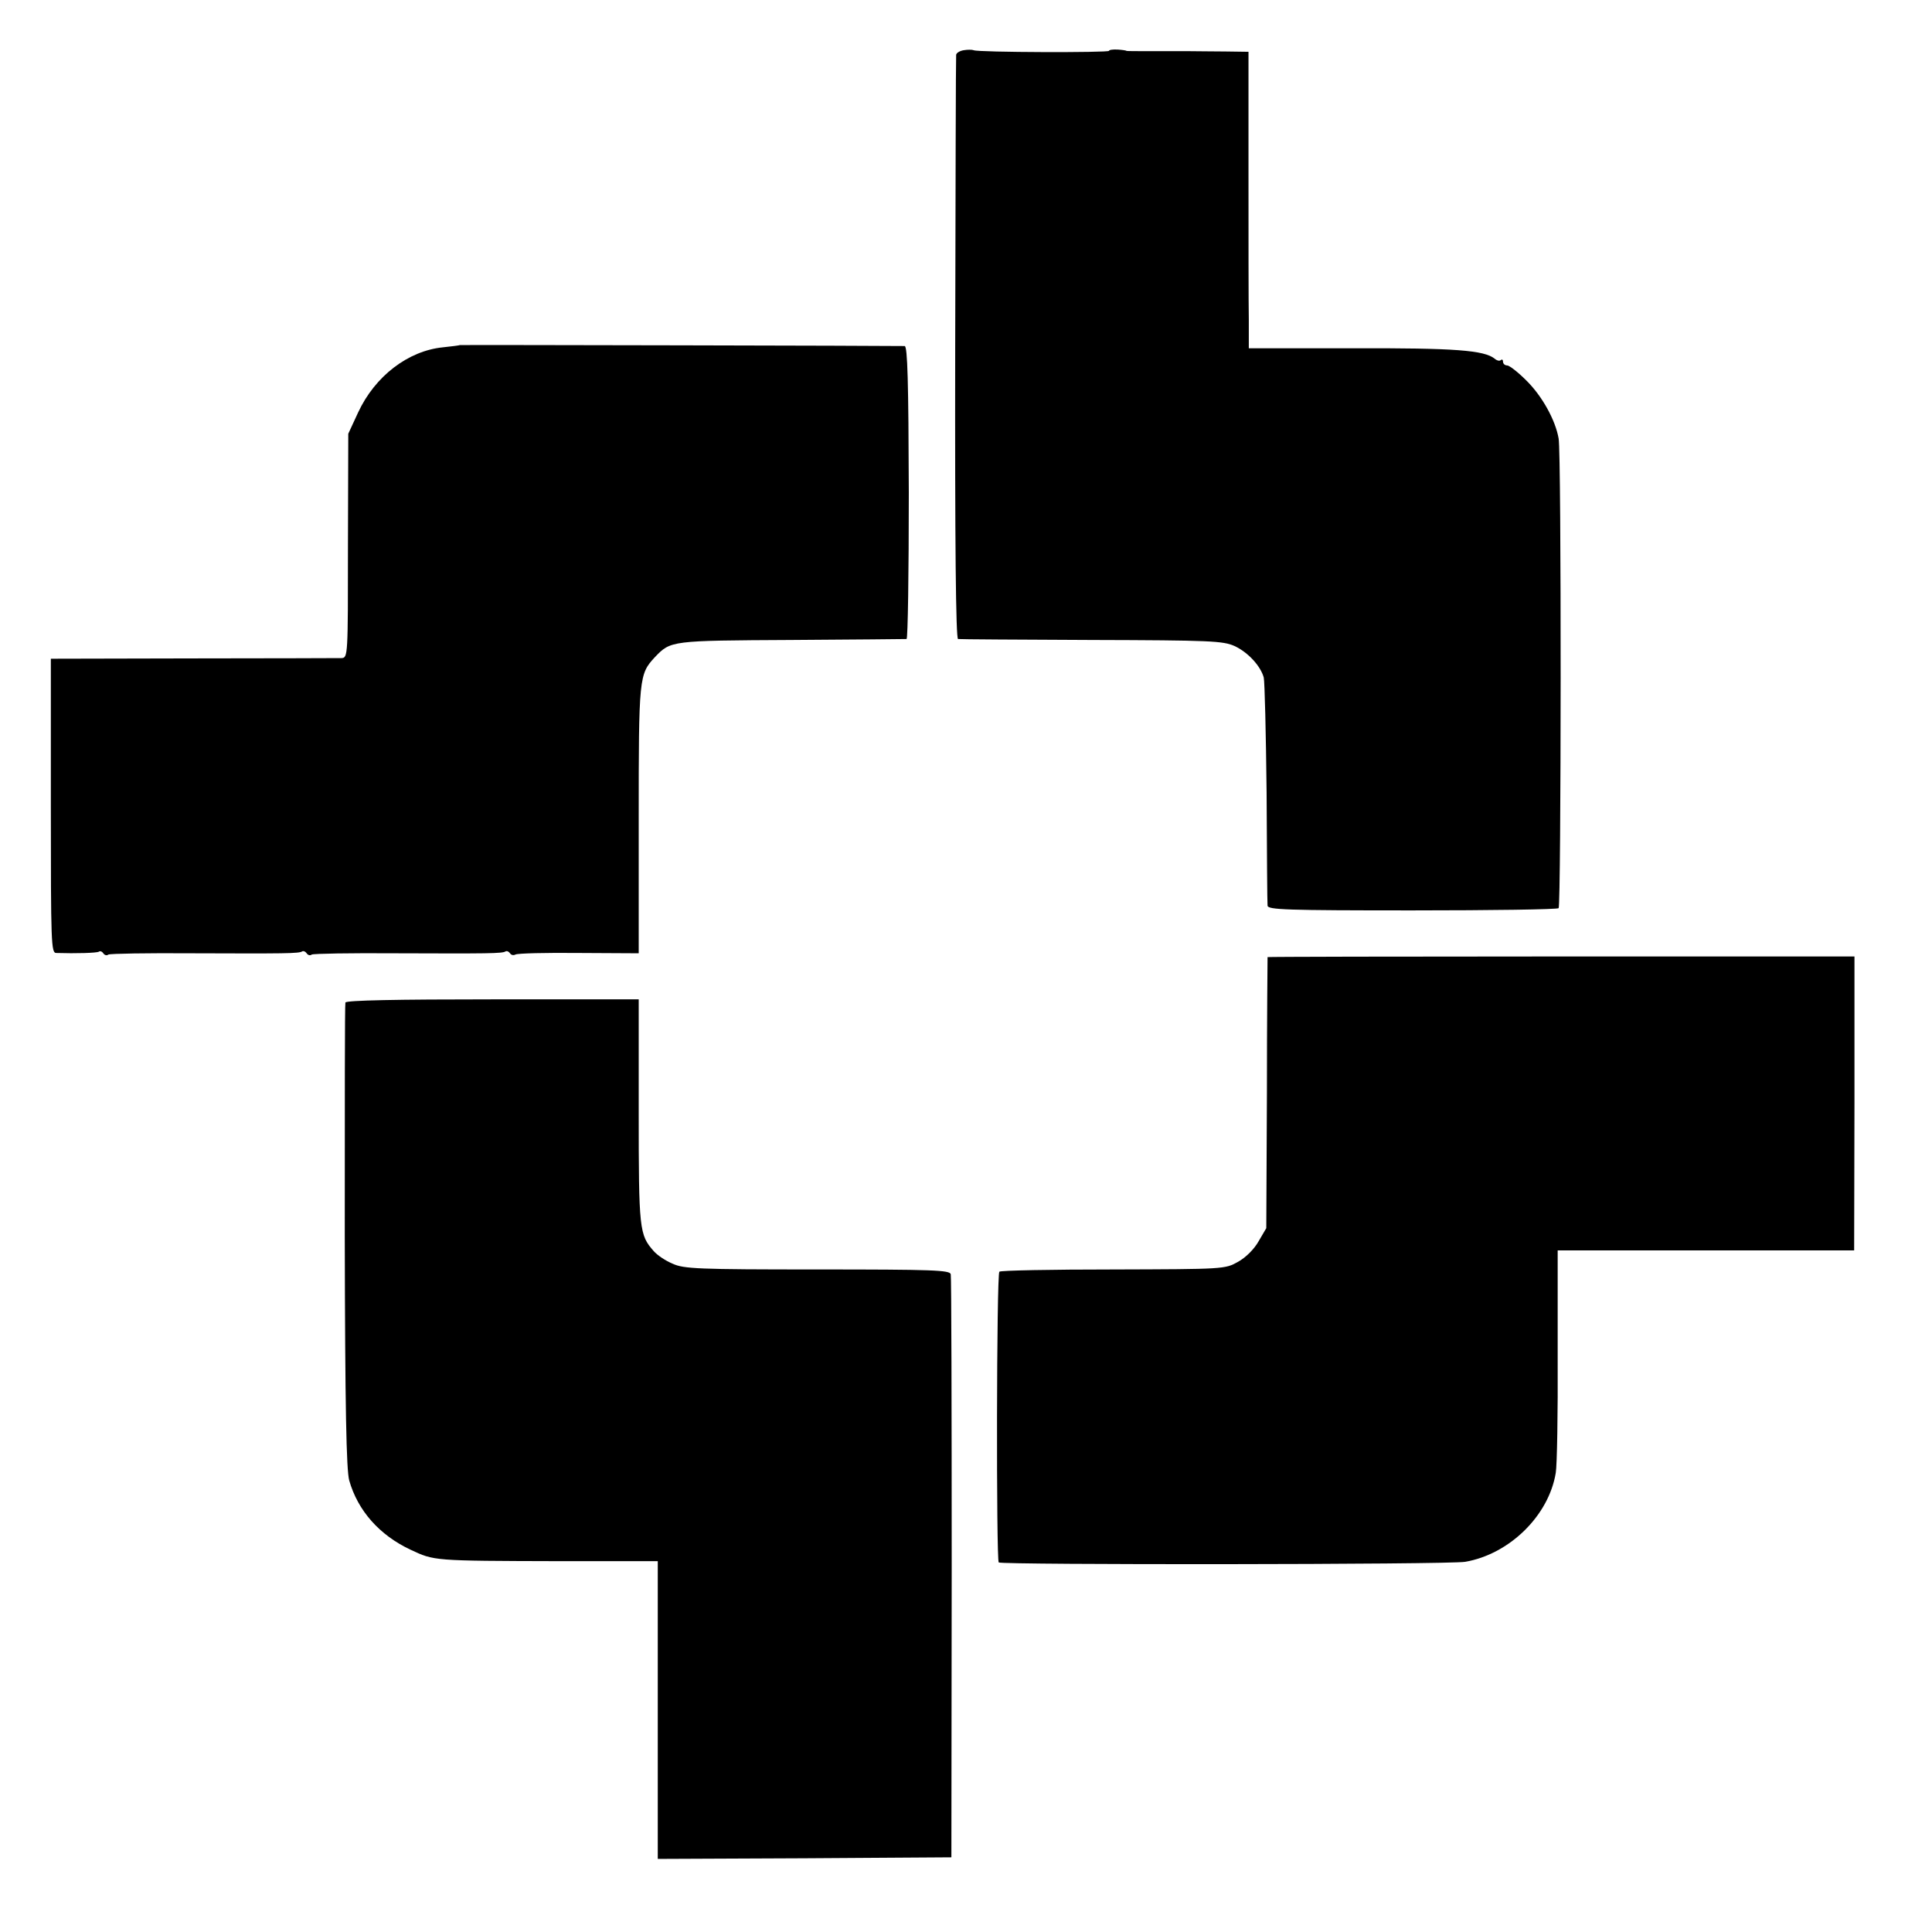
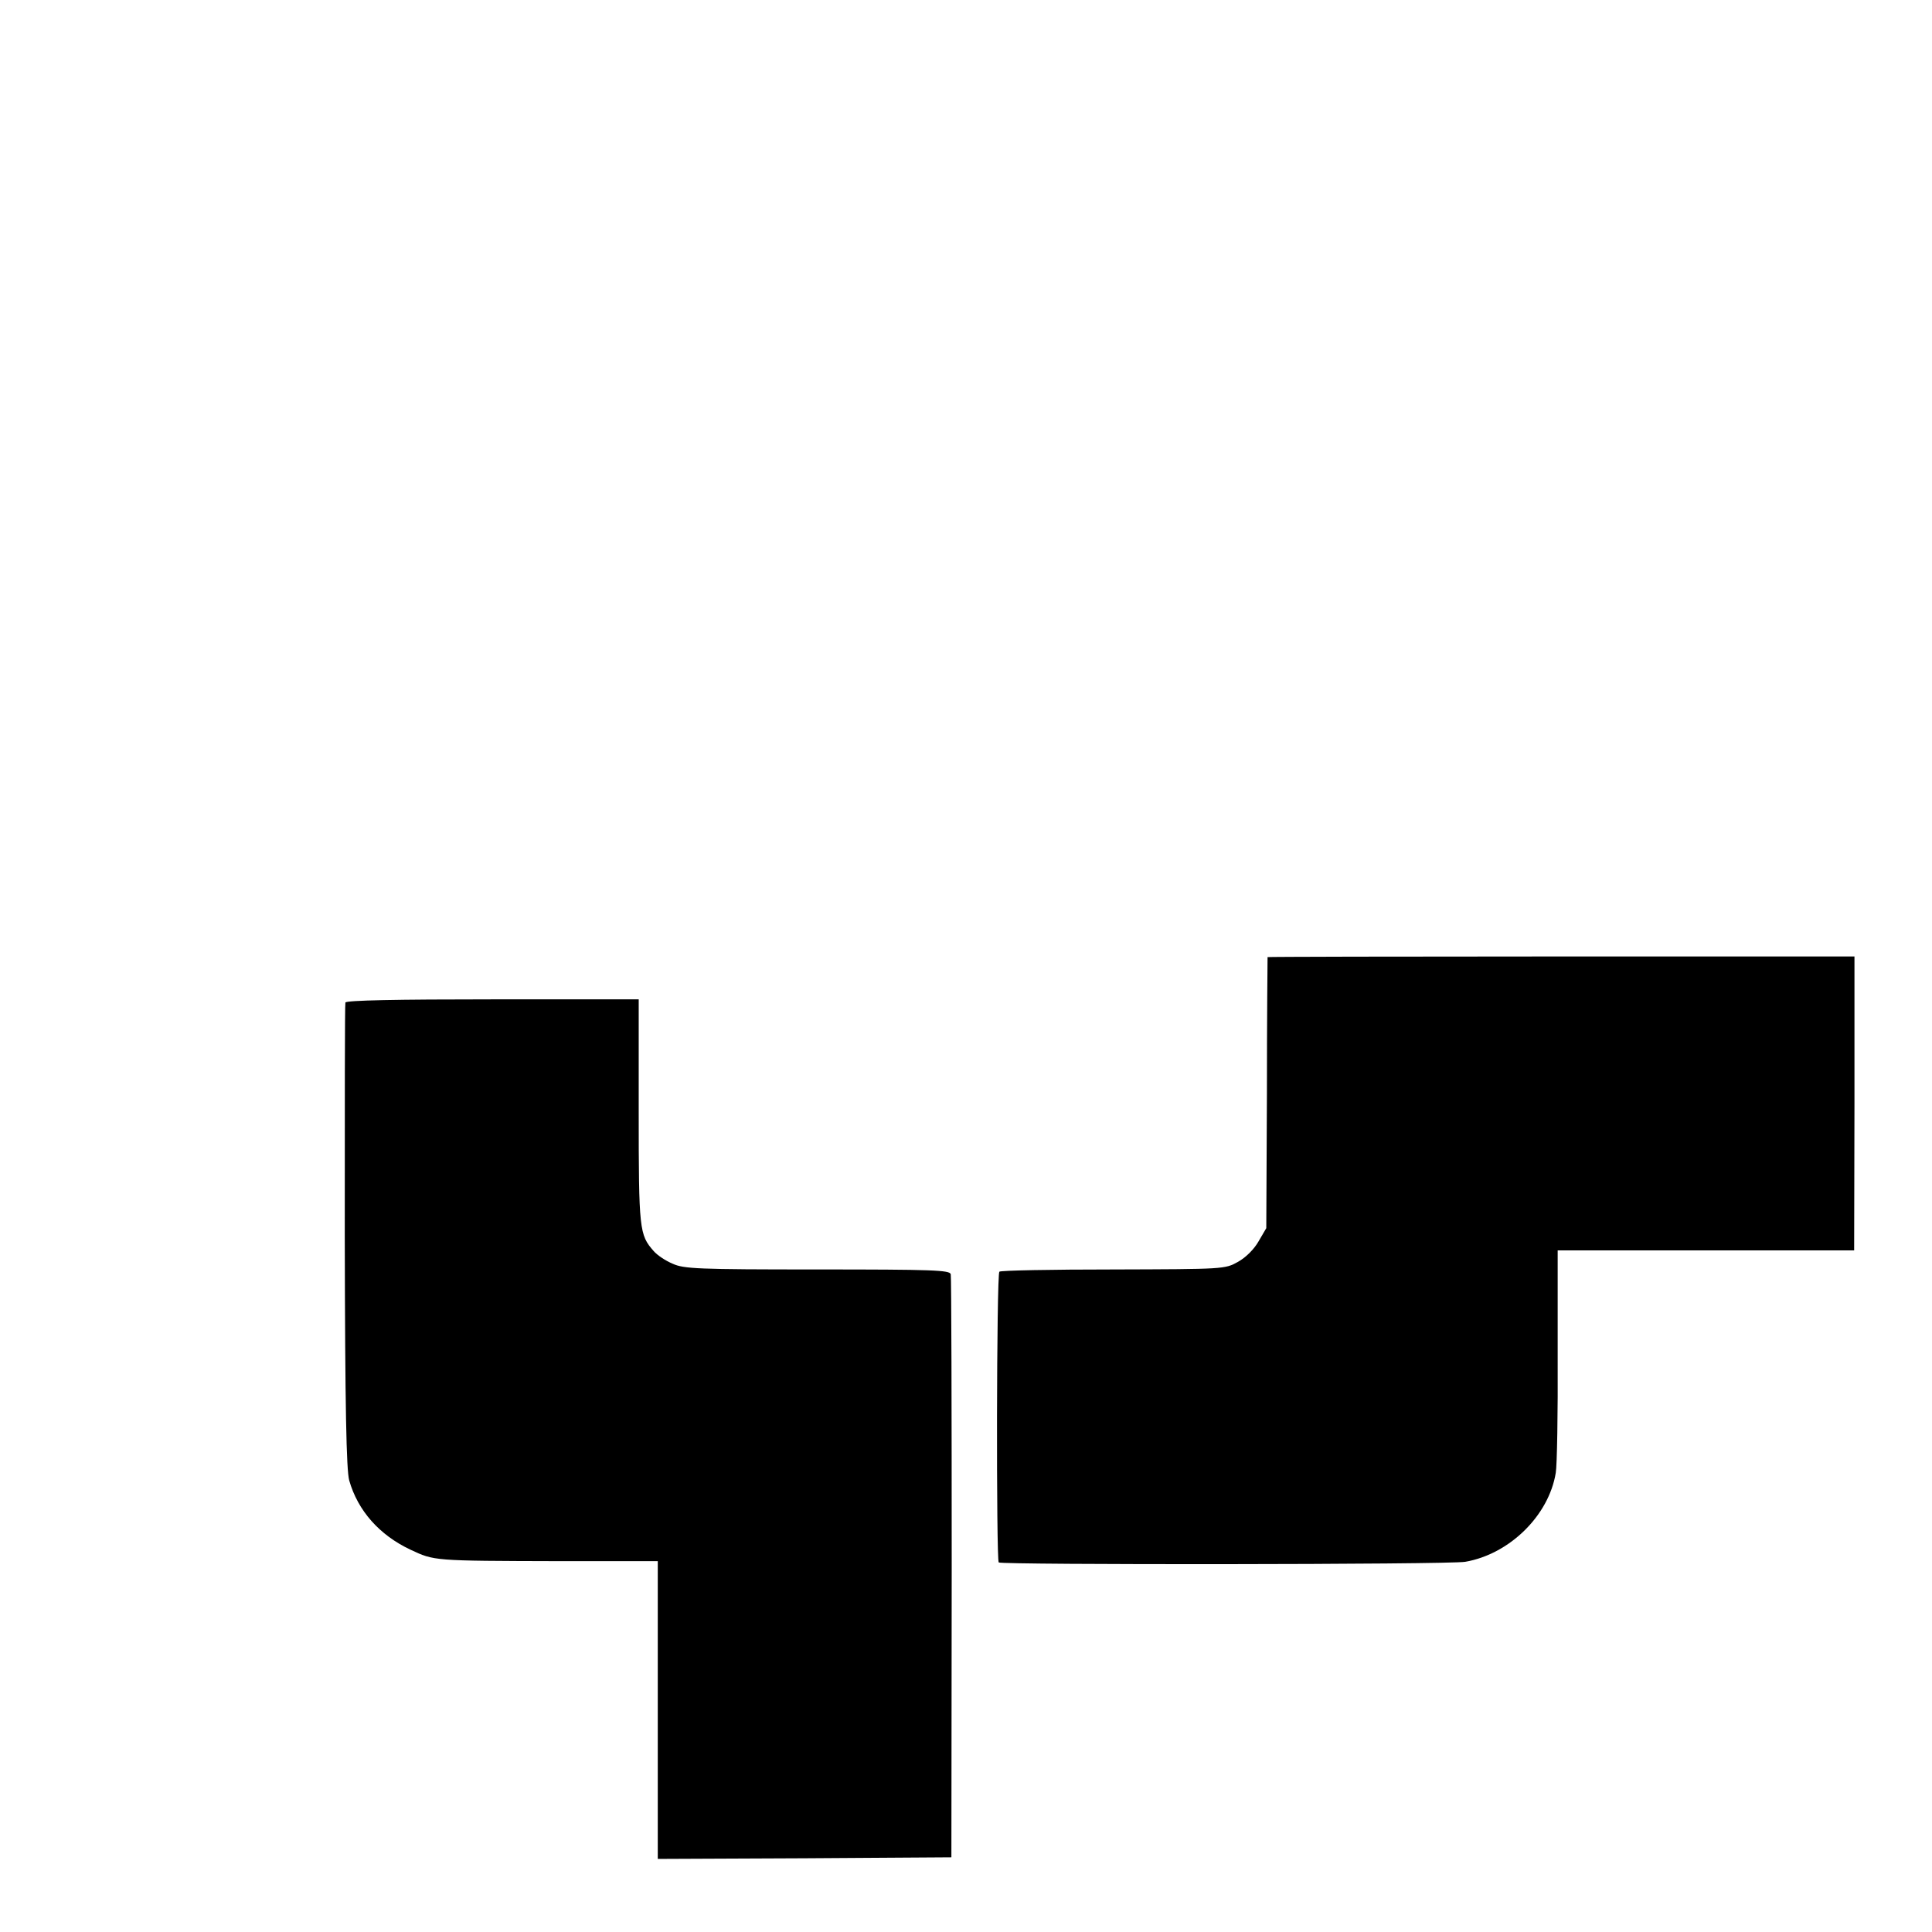
<svg xmlns="http://www.w3.org/2000/svg" version="1.0" width="608pt" height="608pt" viewBox="0 0 608 608" preserveAspectRatio="xMidYMid meet">
  <g transform="translate(0,608) scale(0.1,-0.1)" fill="#000000" stroke="none">
-     <path d="M3033 5922 c-13 -2 -24 -9 -24 -15 -1 -7 -2 -423 -3 -924 -1 -615 2 -913 9 -914 5 -1 195 -2 420 -3 376 -1 414 -3 450 -19 43 -20 82 -63 92 -99 3 -13 7 -176 9 -363 1 -187 2 -347 3 -355 1 -13 57 -15 455 -15 250 0 457 3 461 7 8 8 9 1431 0 1478 -10 58 -52 134 -102 183 -26 26 -53 47 -60 47 -7 0 -13 5 -13 12 0 6 -3 8 -7 5 -3 -4 -12 -2 -19 4 -33 27 -126 34 -446 33 l-328 0 0 90 c-1 50 -1 260 -1 467 l0 376 -72 1 c-40 0 -92 1 -117 1 -25 0 -79 0 -120 0 -41 0 -75 0 -75 1 0 1 -12 3 -27 4 -16 1 -28 -1 -28 -4 0 -6 -413 -5 -426 2 -5 2 -19 2 -31 0z" />
-     <path d="M1447 4994 c-1 -1 -25 -4 -53 -7 -110 -11 -214 -91 -267 -205 l-31 -67 -1 -352 c0 -346 0 -353 -20 -354 -11 0 -221 -1 -467 -1 l-448 -1 0 -463 c0 -434 1 -463 17 -463 63 -2 127 0 134 4 4 3 10 1 14 -5 4 -6 11 -8 16 -4 6 3 123 5 262 4 292 -1 338 -1 348 6 4 2 10 0 14 -6 4 -6 11 -8 16 -4 6 3 123 5 262 4 292 -1 338 -1 348 6 4 2 10 0 14 -6 4 -6 11 -7 17 -4 6 4 95 6 199 5 l189 -1 0 420 c0 450 1 458 51 512 50 52 49 52 429 54 195 1 358 3 363 3 4 1 7 208 7 461 -1 349 -4 460 -13 461 -25 1 -1399 4 -1400 3z" />
    <path d="M3989 3068 c0 -2 -2 -194 -2 -428 l-2 -425 -24 -41 c-14 -25 -40 -51 -65 -65 -41 -23 -44 -23 -393 -24 -193 0 -354 -3 -358 -7 -9 -9 -10 -906 -2 -915 9 -8 1416 -7 1468 2 139 24 263 145 285 280 4 22 7 189 6 370 l0 330 467 0 466 0 1 463 0 462 -923 0 c-508 0 -923 -1 -924 -2z" />
-     <path d="M1087 2925 c-2 -5 -2 -336 -2 -735 1 -544 5 -736 14 -769 27 -95 95 -172 193 -218 75 -35 69 -35 466 -36 l312 0 0 -469 0 -468 462 2 462 3 1 910 c0 501 -1 917 -3 925 -3 13 -56 15 -419 15 -378 0 -421 2 -456 18 -22 9 -49 27 -60 40 -45 51 -47 67 -47 439 l0 353 -460 0 c-300 0 -461 -3 -463 -10z" />
+     <path d="M1087 2925 c-2 -5 -2 -336 -2 -735 1 -544 5 -736 14 -769 27 -95 95 -172 193 -218 75 -35 69 -35 466 -36 l312 0 0 -469 0 -468 462 2 462 3 1 910 c0 501 -1 917 -3 925 -3 13 -56 15 -419 15 -378 0 -421 2 -456 18 -22 9 -49 27 -60 40 -45 51 -47 67 -47 439 l0 353 -460 0 c-300 0 -461 -3 -463 -10" />
  </g>
</svg>